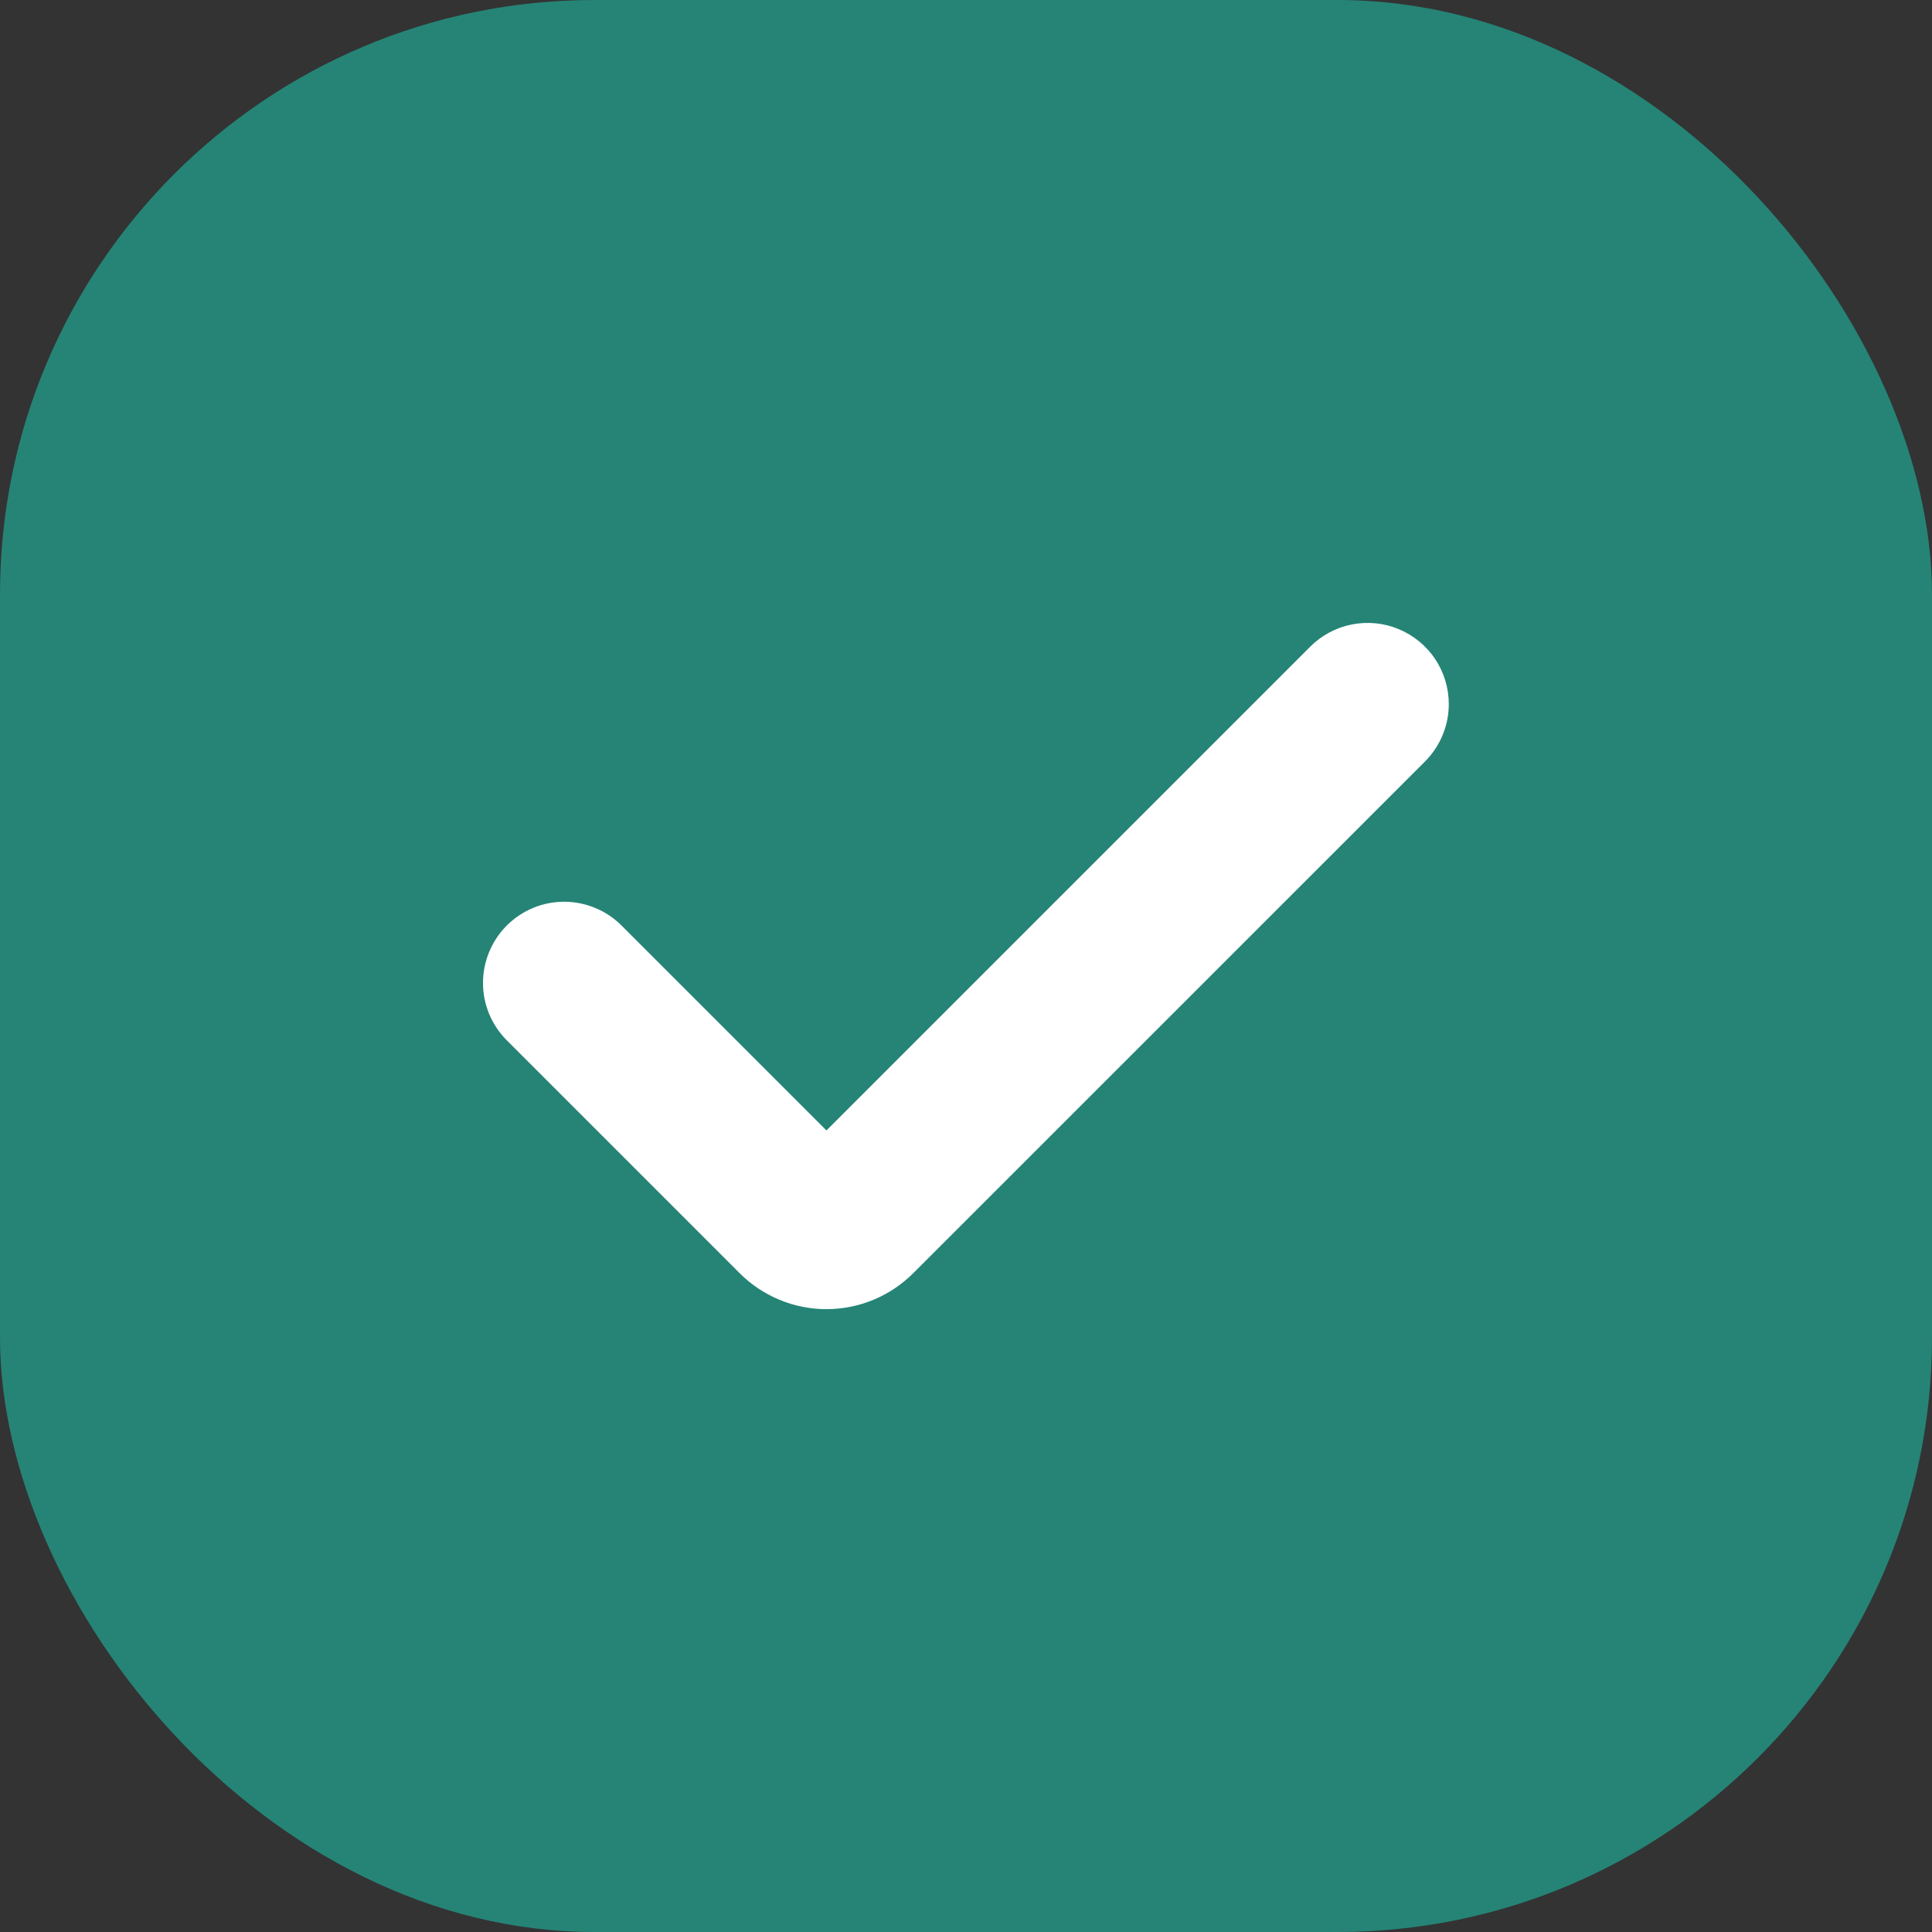
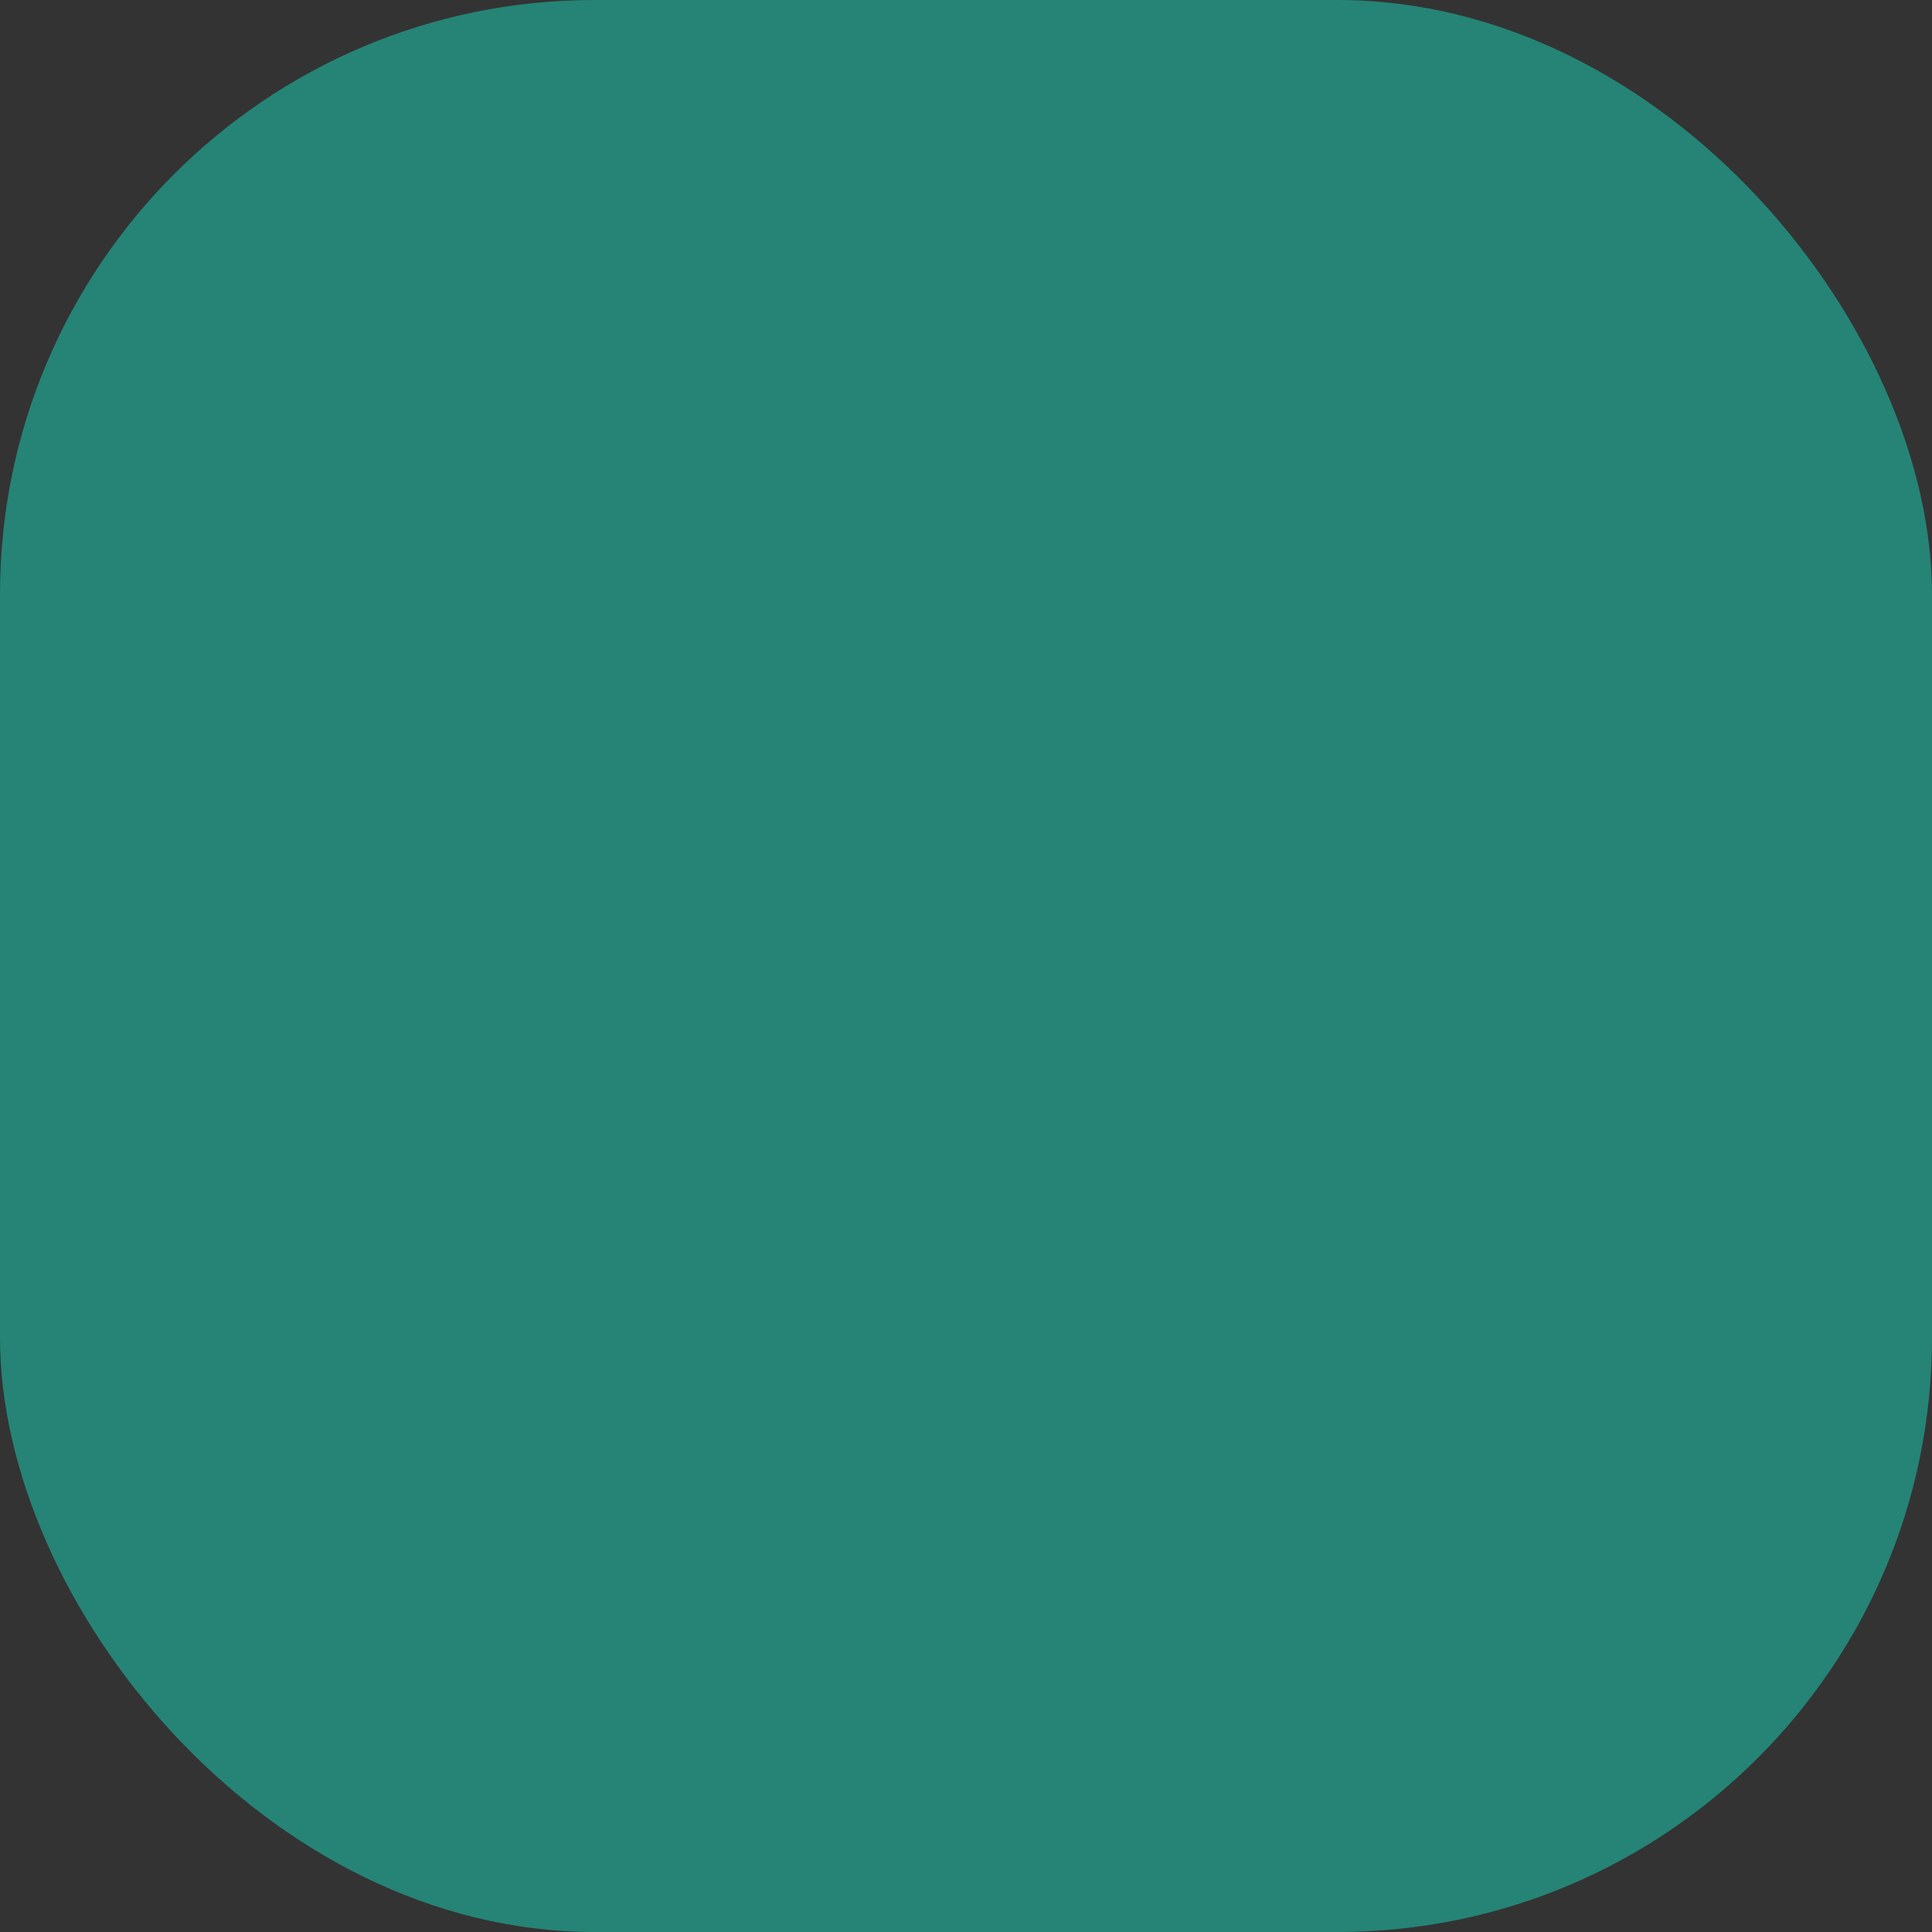
<svg xmlns="http://www.w3.org/2000/svg" width="26" height="26" viewBox="0 0 26 26" fill="none">
  <rect x="0" y="0" width="26" height="26" fill="#333333" stroke="none" />
  <rect width="26" height="26" rx="8" fill="#258476" />
  <g clip-path="url(#clip0_3110_511)">
-     <path d="M19.497 9.475C19.497 9.619 19.469 9.761 19.414 9.893C19.359 10.026 19.278 10.146 19.177 10.248L12.289 17.135C11.979 17.444 11.56 17.618 11.122 17.618C10.684 17.618 10.265 17.444 9.955 17.135L6.823 14.003C6.721 13.902 6.64 13.781 6.584 13.648C6.529 13.516 6.5 13.373 6.5 13.23C6.5 13.086 6.528 12.944 6.583 12.811C6.638 12.678 6.718 12.557 6.82 12.455C6.922 12.354 7.042 12.273 7.175 12.218C7.308 12.163 7.45 12.135 7.594 12.135C7.738 12.136 7.88 12.164 8.013 12.22C8.146 12.275 8.266 12.356 8.367 12.458L11.122 15.213L17.632 8.703C17.785 8.55 17.979 8.446 18.191 8.404C18.403 8.362 18.623 8.383 18.822 8.466C19.022 8.549 19.193 8.689 19.313 8.868C19.433 9.048 19.497 9.259 19.497 9.475Z" fill="white" />
-   </g>
+     </g>
  <defs>
    <clipPath id="clip0_3110_511">
-       <rect width="13" height="13" fill="white" transform="translate(6.5 6.5)" />
-     </clipPath>
+       </clipPath>
  </defs>
</svg>